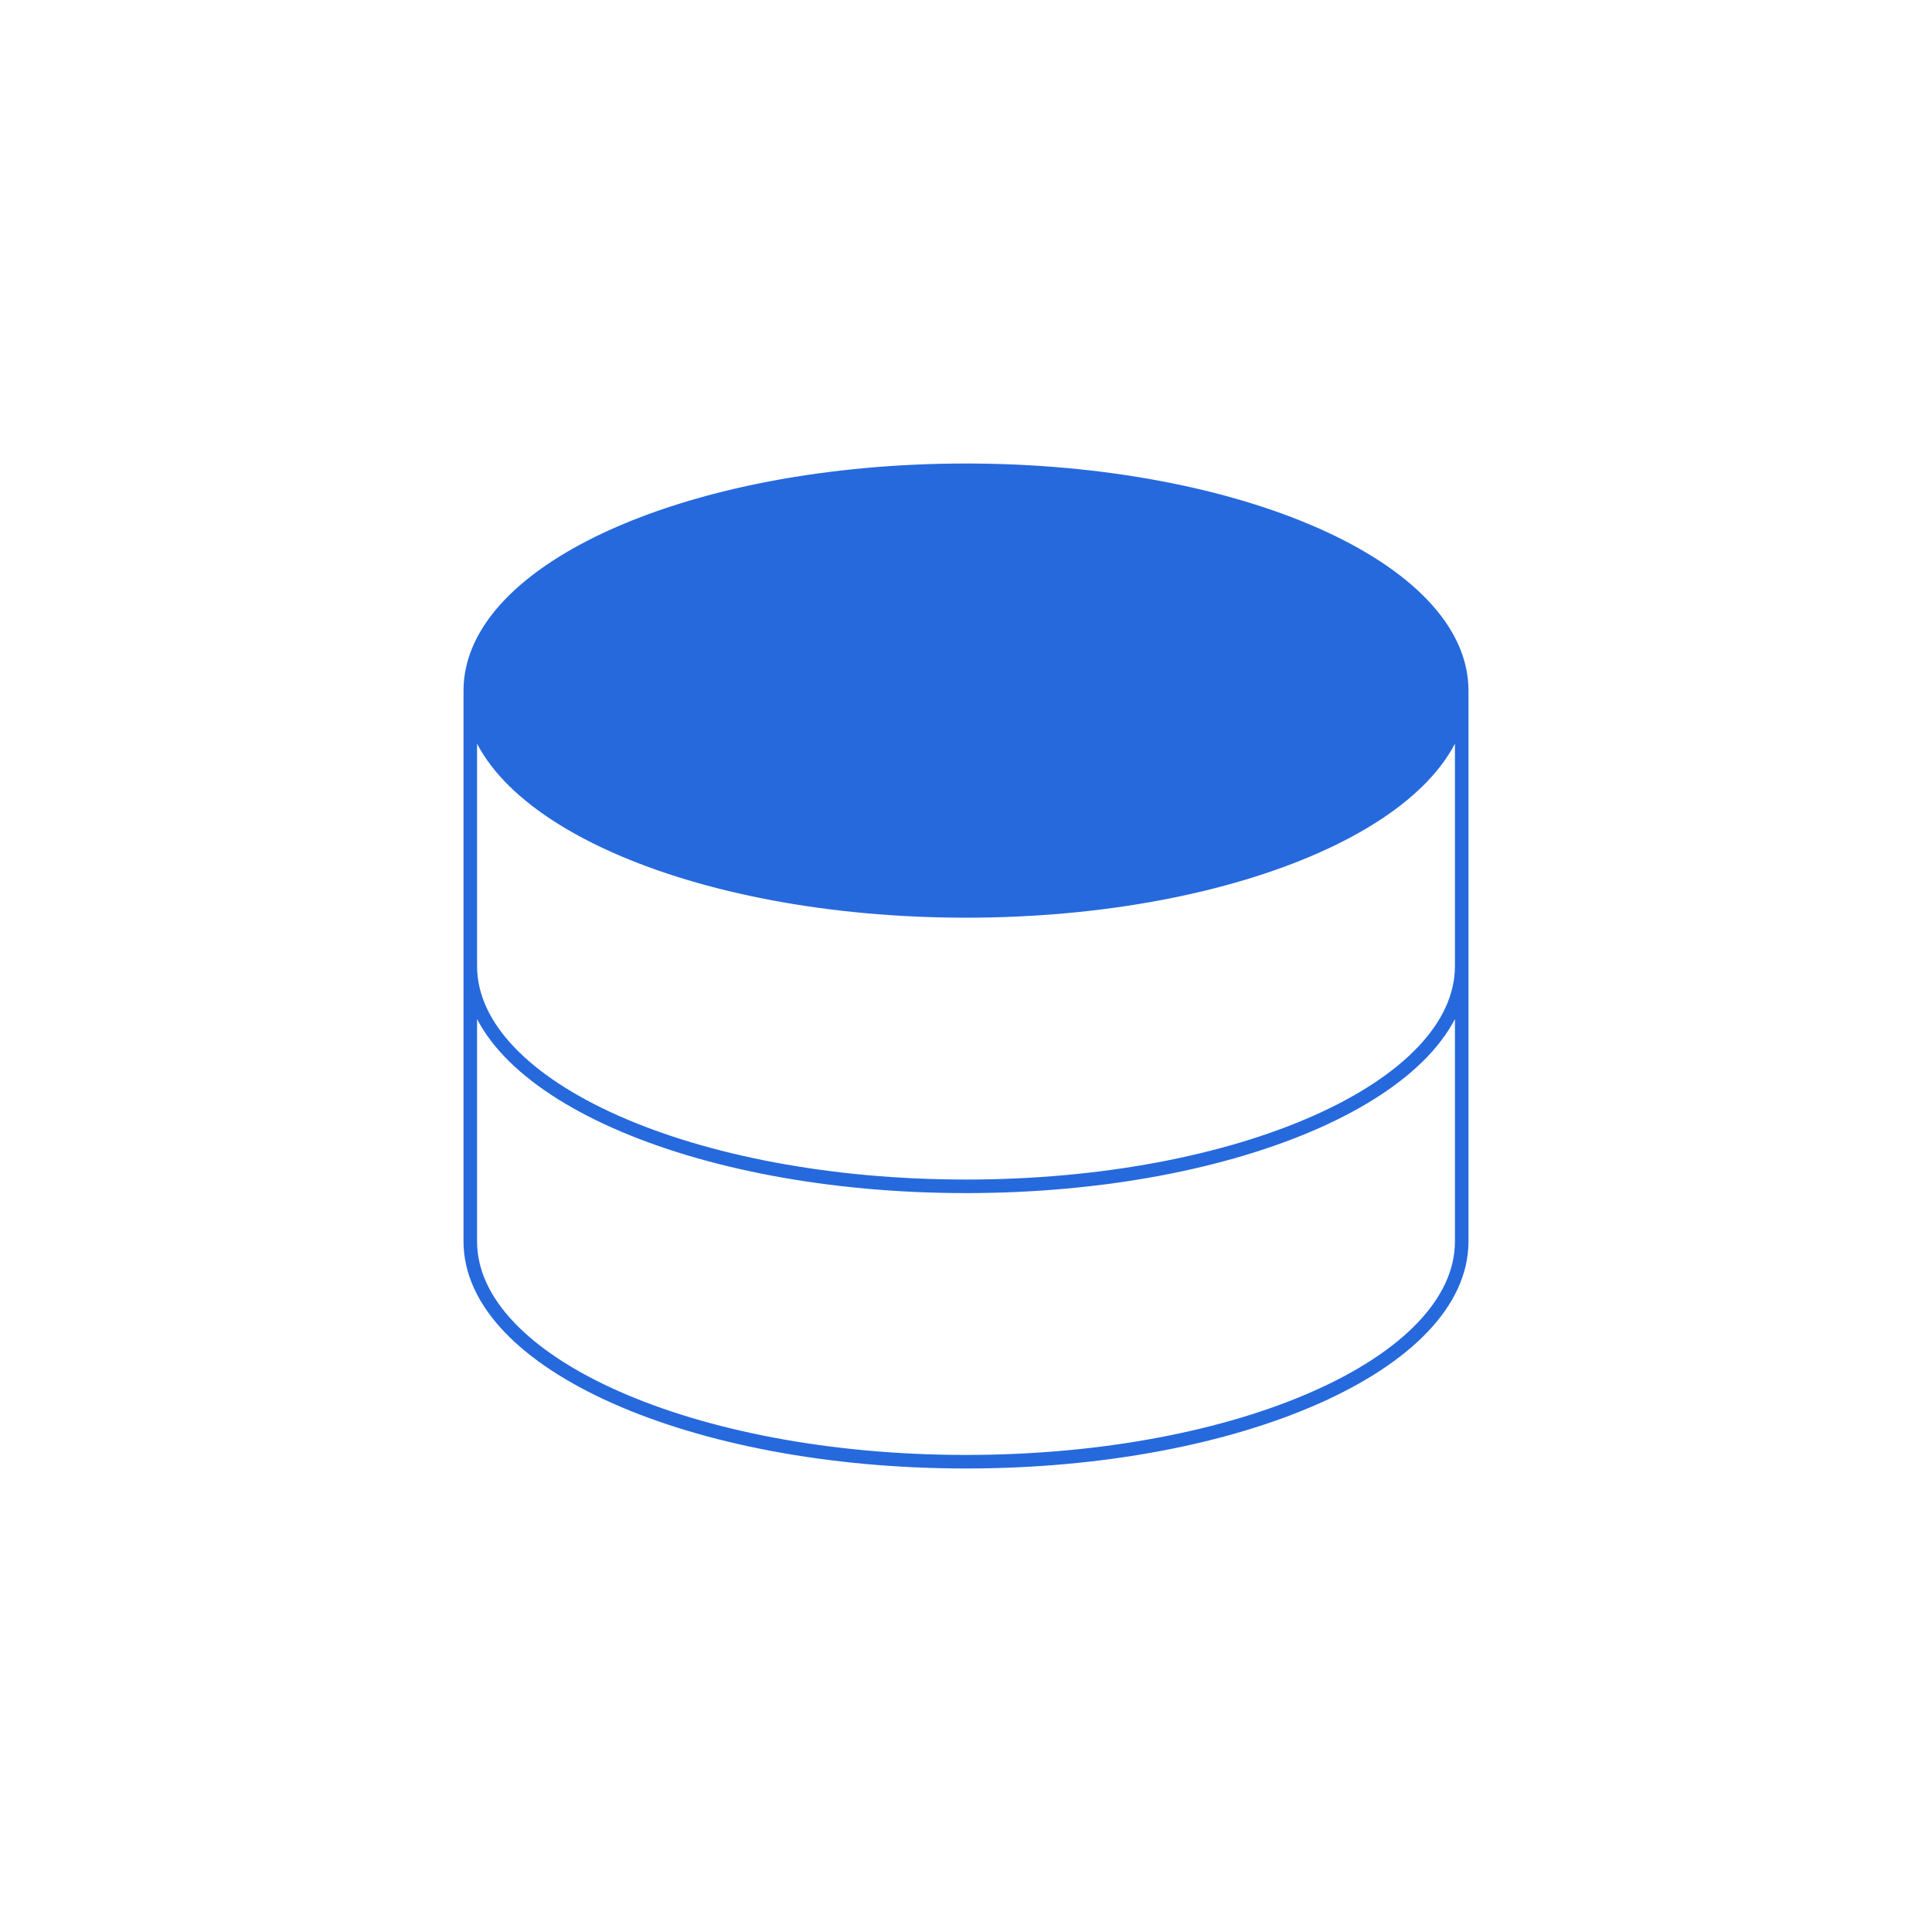
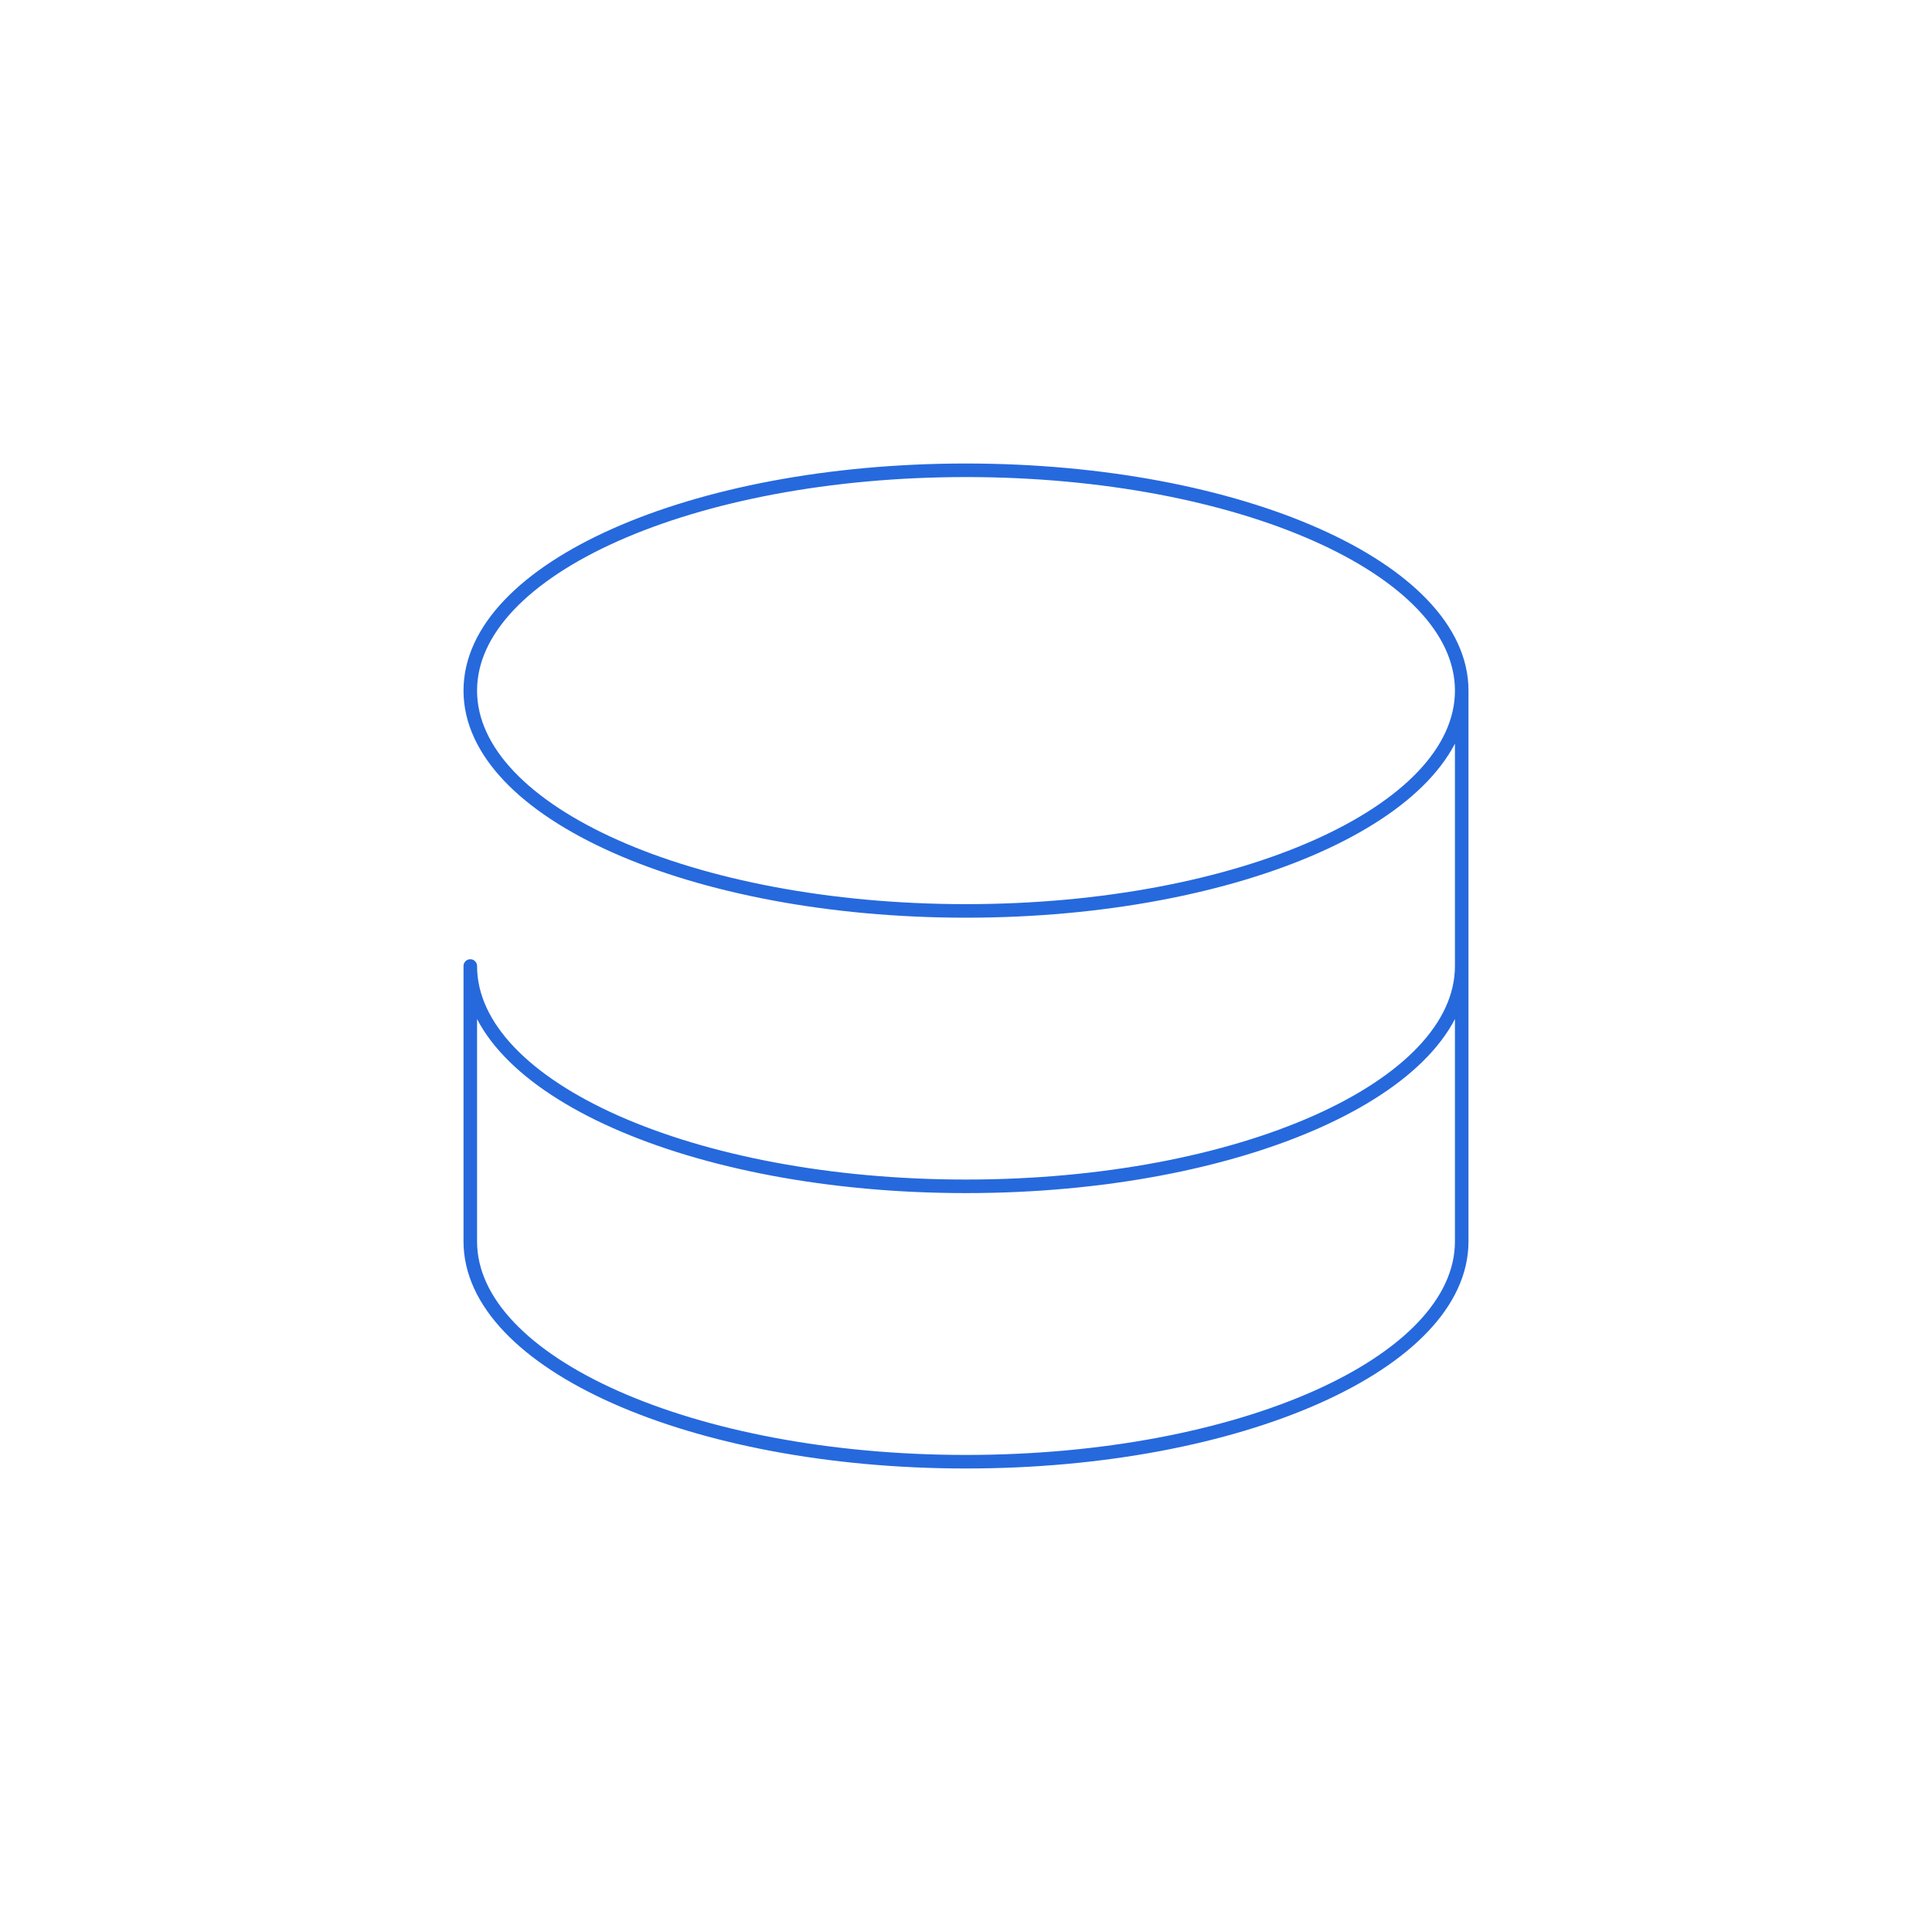
<svg xmlns="http://www.w3.org/2000/svg" width="190" height="190" viewBox="0 0 190 190" fill="none">
  <g filter="url(#filter0_d_17_129)">
-     <rect x="20" y="10" width="150" height="150" rx="10" fill="white" />
-     <path d="M143.75 57.917C143.75 69.888 121.921 79.583 95 79.583C68.079 79.583 46.25 69.888 46.25 57.917C46.25 45.946 68.079 36.25 95 36.25C121.921 36.25 143.75 45.946 143.75 57.917Z" fill="#2669DD" />
-     <path d="M143.75 57.917C143.75 69.888 121.921 79.583 95 79.583C68.079 79.583 46.25 69.888 46.25 57.917M143.75 57.917C143.75 45.946 121.921 36.25 95 36.25C68.079 36.25 46.25 45.946 46.25 57.917M143.75 57.917V85M46.25 57.917V85M143.75 85C143.75 96.971 121.921 106.667 95 106.667C68.079 106.667 46.25 96.971 46.25 85M143.75 85V112.083C143.75 124.054 121.921 133.75 95 133.75C68.079 133.75 46.25 124.054 46.25 112.083V85" stroke="#2669DD" stroke-width="1.333" stroke-linecap="round" stroke-linejoin="round" />
+     <path d="M143.75 57.917C143.75 69.888 121.921 79.583 95 79.583C68.079 79.583 46.25 69.888 46.25 57.917M143.75 57.917C143.75 45.946 121.921 36.25 95 36.25C68.079 36.25 46.25 45.946 46.25 57.917M143.75 57.917V85V85M143.75 85C143.75 96.971 121.921 106.667 95 106.667C68.079 106.667 46.25 96.971 46.25 85M143.75 85V112.083C143.75 124.054 121.921 133.75 95 133.75C68.079 133.75 46.25 124.054 46.25 112.083V85" stroke="#2669DD" stroke-width="1.333" stroke-linecap="round" stroke-linejoin="round" />
  </g>
  <defs>
    <filter id="filter0_d_17_129" x="0" y="0" width="190" height="190" filterUnits="userSpaceOnUse" color-interpolation-filters="sRGB">
      <feFlood flood-opacity="0" result="BackgroundImageFix" />
      <feColorMatrix in="SourceAlpha" type="matrix" values="0 0 0 0 0 0 0 0 0 0 0 0 0 0 0 0 0 0 127 0" result="hardAlpha" />
      <feOffset dy="10" />
      <feGaussianBlur stdDeviation="10" />
      <feColorMatrix type="matrix" values="0 0 0 0 0 0 0 0 0 0 0 0 0 0 0 0 0 0 0.05 0" />
      <feBlend mode="normal" in2="BackgroundImageFix" result="effect1_dropShadow_17_129" />
      <feBlend mode="normal" in="SourceGraphic" in2="effect1_dropShadow_17_129" result="shape" />
    </filter>
  </defs>
</svg>